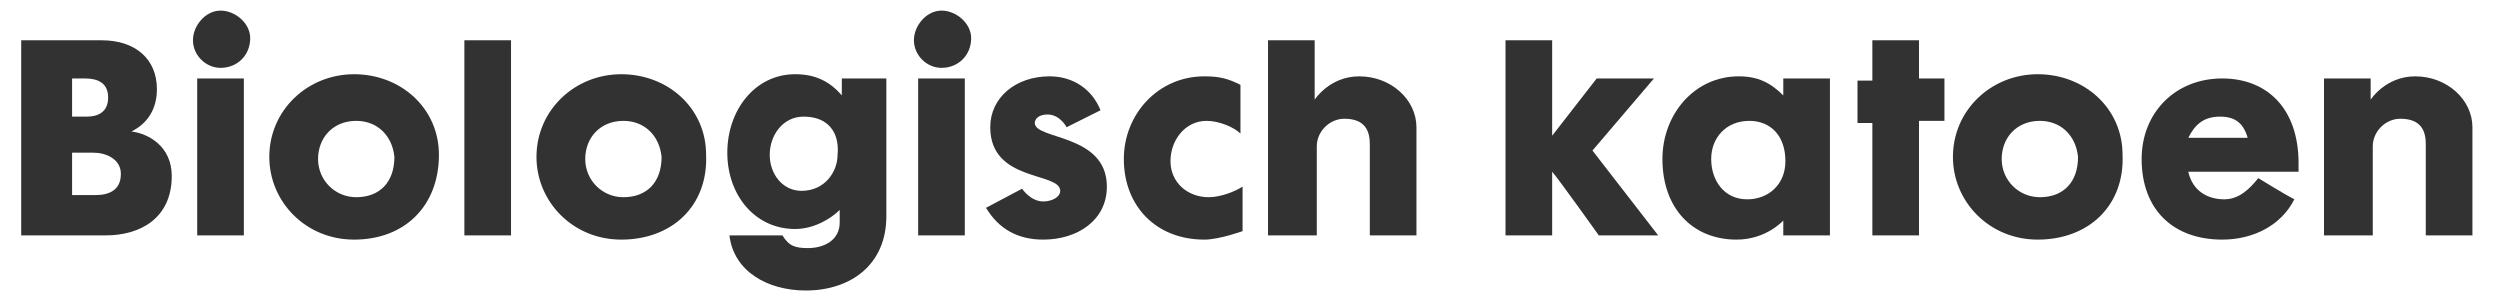
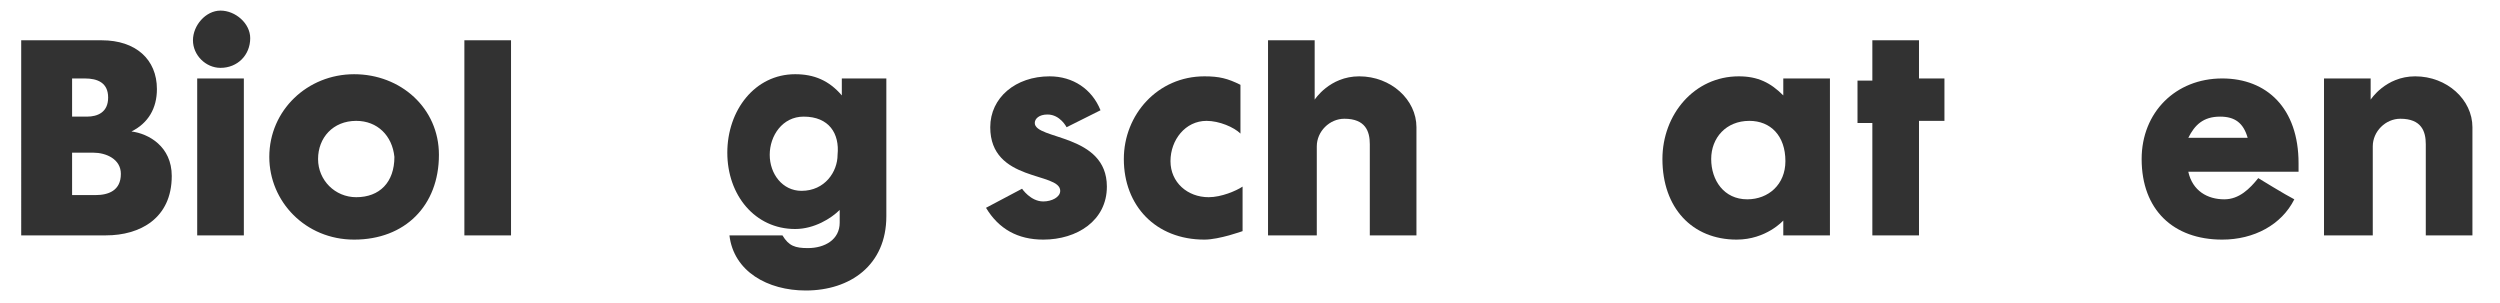
<svg xmlns="http://www.w3.org/2000/svg" version="1.1" id="Laag_1" x="0px" y="0px" width="117.9px" height="14.3px" viewBox="0 0 117.9 14.3" style="enable-background:new 0 0 117.9 14.3;" xml:space="preserve">
  <style type="text/css">
	.st0{fill:#323232;}
</style>
  <g id="Layer_1">
</g>
  <g>
    <path class="st0" d="M5,11.1c-1.5,0-4,0-4,0V1.9h3.8c1.6,0,2.6,0.9,2.6,2.3c0,0.9-0.4,1.6-1.2,2C7,6.3,8.1,6.9,8.1,8.3   C8.1,10.3,6.6,11.1,5,11.1z M4,3.7H3.4v1.8h0.7c0.5,0,1-0.2,1-0.9C5.1,3.9,4.6,3.7,4,3.7z M4.4,7.2H3.4v2h1.1c0.6,0,1.2-0.2,1.2-1   C5.7,7.5,5,7.2,4.4,7.2z" />
    <path class="st0" d="M10.4,3.2c-0.7,0-1.3-0.6-1.3-1.3c0-0.7,0.6-1.4,1.3-1.4s1.4,0.6,1.4,1.3C11.8,2.6,11.2,3.2,10.4,3.2z    M9.3,11.1V3.7h2.2v7.4H9.3z" />
    <path class="st0" d="M16.7,11.3c-2.3,0-4-1.8-4-3.9c0-2.2,1.8-3.9,4-3.9c2.2,0,4,1.6,4,3.8C20.7,9.7,19.1,11.3,16.7,11.3z    M16.8,5.7c-1.1,0-1.8,0.8-1.8,1.8c0,1,0.8,1.8,1.8,1.8c1.1,0,1.8-0.7,1.8-1.9C18.5,6.4,17.8,5.7,16.8,5.7z" />
    <path class="st0" d="M21.9,11.1V1.9h2.2v9.2H21.9z" />
-     <path class="st0" d="M29.3,11.3c-2.3,0-4-1.8-4-3.9c0-2.2,1.8-3.9,4-3.9c2.2,0,4,1.6,4,3.8C33.4,9.7,31.7,11.3,29.3,11.3z    M29.4,5.7c-1.1,0-1.8,0.8-1.8,1.8c0,1,0.8,1.8,1.8,1.8c1.1,0,1.8-0.7,1.8-1.9C31.1,6.4,30.4,5.7,29.4,5.7z" />
    <path class="st0" d="M38,13.7c-1.8,0-3.4-0.9-3.6-2.6h2.5c0.3,0.5,0.6,0.6,1.2,0.6c0.8,0,1.5-0.4,1.5-1.2c0-0.2,0-0.4,0-0.6   c-0.4,0.4-1.2,0.9-2.1,0.9c-1.9,0-3.2-1.6-3.2-3.6c0-2,1.3-3.7,3.2-3.7c0.9,0,1.6,0.3,2.2,1V3.7h2.1v6.5   C41.8,12.5,40.1,13.7,38,13.7z M37.9,5.5c-1,0-1.6,0.9-1.6,1.8c0,0.9,0.6,1.7,1.5,1.7c1.1,0,1.7-0.9,1.7-1.7   C39.6,6.3,39.1,5.5,37.9,5.5z" />
-     <path class="st0" d="M44.4,3.2c-0.7,0-1.3-0.6-1.3-1.3c0-0.7,0.6-1.4,1.3-1.4c0.7,0,1.4,0.6,1.4,1.3C45.8,2.6,45.2,3.2,44.4,3.2z    M43.3,11.1V3.7h2.2v7.4H43.3z" />
    <path class="st0" d="M49.2,11.3c-1.2,0-2.1-0.5-2.7-1.5l1.7-0.9c0,0,0.4,0.6,1,0.6c0.4,0,0.8-0.2,0.8-0.5c0-0.9-3.3-0.4-3.3-3   c0-1.4,1.2-2.4,2.8-2.4c1.1,0,2,0.6,2.4,1.6L50.3,6c0,0-0.3-0.6-0.9-0.6c-0.4,0-0.6,0.2-0.6,0.4c0,0.8,3.4,0.5,3.4,3   C52.2,10.4,50.8,11.3,49.2,11.3z" />
    <path class="st0" d="M56.8,11.3c-2.3,0-3.8-1.6-3.8-3.8c0-2.1,1.6-3.9,3.8-3.9c0.7,0,1.1,0.1,1.7,0.4v2.3c-0.3-0.3-1-0.6-1.6-0.6   c-1,0-1.7,0.9-1.7,1.9c0,1,0.8,1.7,1.8,1.7c0.6,0,1.3-0.3,1.6-0.5v2.1C58.6,10.9,57.5,11.3,56.8,11.3z" />
    <path class="st0" d="M64.6,11.1V6.8c0-0.6-0.2-1.2-1.2-1.2c-0.7,0-1.3,0.6-1.3,1.3v4.2h-2.3V1.9h2.2v2.8c0,0,0.7-1.1,2.1-1.1   c1.5,0,2.7,1.1,2.7,2.4v5.1H64.6z" />
-     <path class="st0" d="M75.4,11.1c0,0-2-2.8-2.2-3v3h-2.2V1.9h2.2v4.5l2.1-2.7H78l-2.9,3.4l3.1,4H75.4z" />
    <path class="st0" d="M84.1,11.1v-0.7c0,0-0.8,0.9-2.2,0.9c-2.1,0-3.5-1.5-3.5-3.8c0-2.1,1.5-3.9,3.6-3.9c0.9,0,1.5,0.3,2.1,0.9V3.7   h2.2v7.4H84.1z M82.5,5.7c-1.1,0-1.8,0.8-1.8,1.8c0,1,0.6,1.9,1.7,1.9c1,0,1.8-0.7,1.8-1.8C84.2,6.4,83.5,5.7,82.5,5.7z" />
    <path class="st0" d="M90.5,5.8v5.3h-2.2V5.8h-0.7v-2h0.7V1.9h2.2v1.8h1.2v2H90.5z" />
-     <path class="st0" d="M96.1,11.3c-2.3,0-4-1.8-4-3.9c0-2.2,1.8-3.9,4-3.9c2.2,0,4,1.6,4,3.8C100.2,9.7,98.5,11.3,96.1,11.3z    M96.2,5.7c-1.1,0-1.8,0.8-1.8,1.8c0,1,0.8,1.8,1.8,1.8c1.1,0,1.8-0.7,1.8-1.9C97.9,6.4,97.2,5.7,96.2,5.7z" />
    <path class="st0" d="M103.2,8.1c0.2,0.9,0.9,1.3,1.7,1.3c0.7,0,1.2-0.5,1.6-1c0,0,1.3,0.8,1.7,1c-0.6,1.2-1.9,1.9-3.4,1.9   c-2.3,0-3.8-1.4-3.8-3.8c0-2.2,1.6-3.8,3.8-3.8c2.1,0,3.6,1.4,3.6,4c0,0.2,0,0.3,0,0.4H103.2z M104.7,5.5c-0.8,0-1.2,0.4-1.5,1h2.8   C105.8,5.8,105.4,5.5,104.7,5.5z" />
    <path class="st0" d="M114.4,11.1V6.8c0-0.6-0.2-1.2-1.2-1.2c-0.7,0-1.3,0.6-1.3,1.3v4.2h-2.3V3.7h2.2v1c0,0,0.7-1.1,2.1-1.1   c1.5,0,2.7,1.1,2.7,2.4v5.1H114.4z" />
  </g>
</svg>